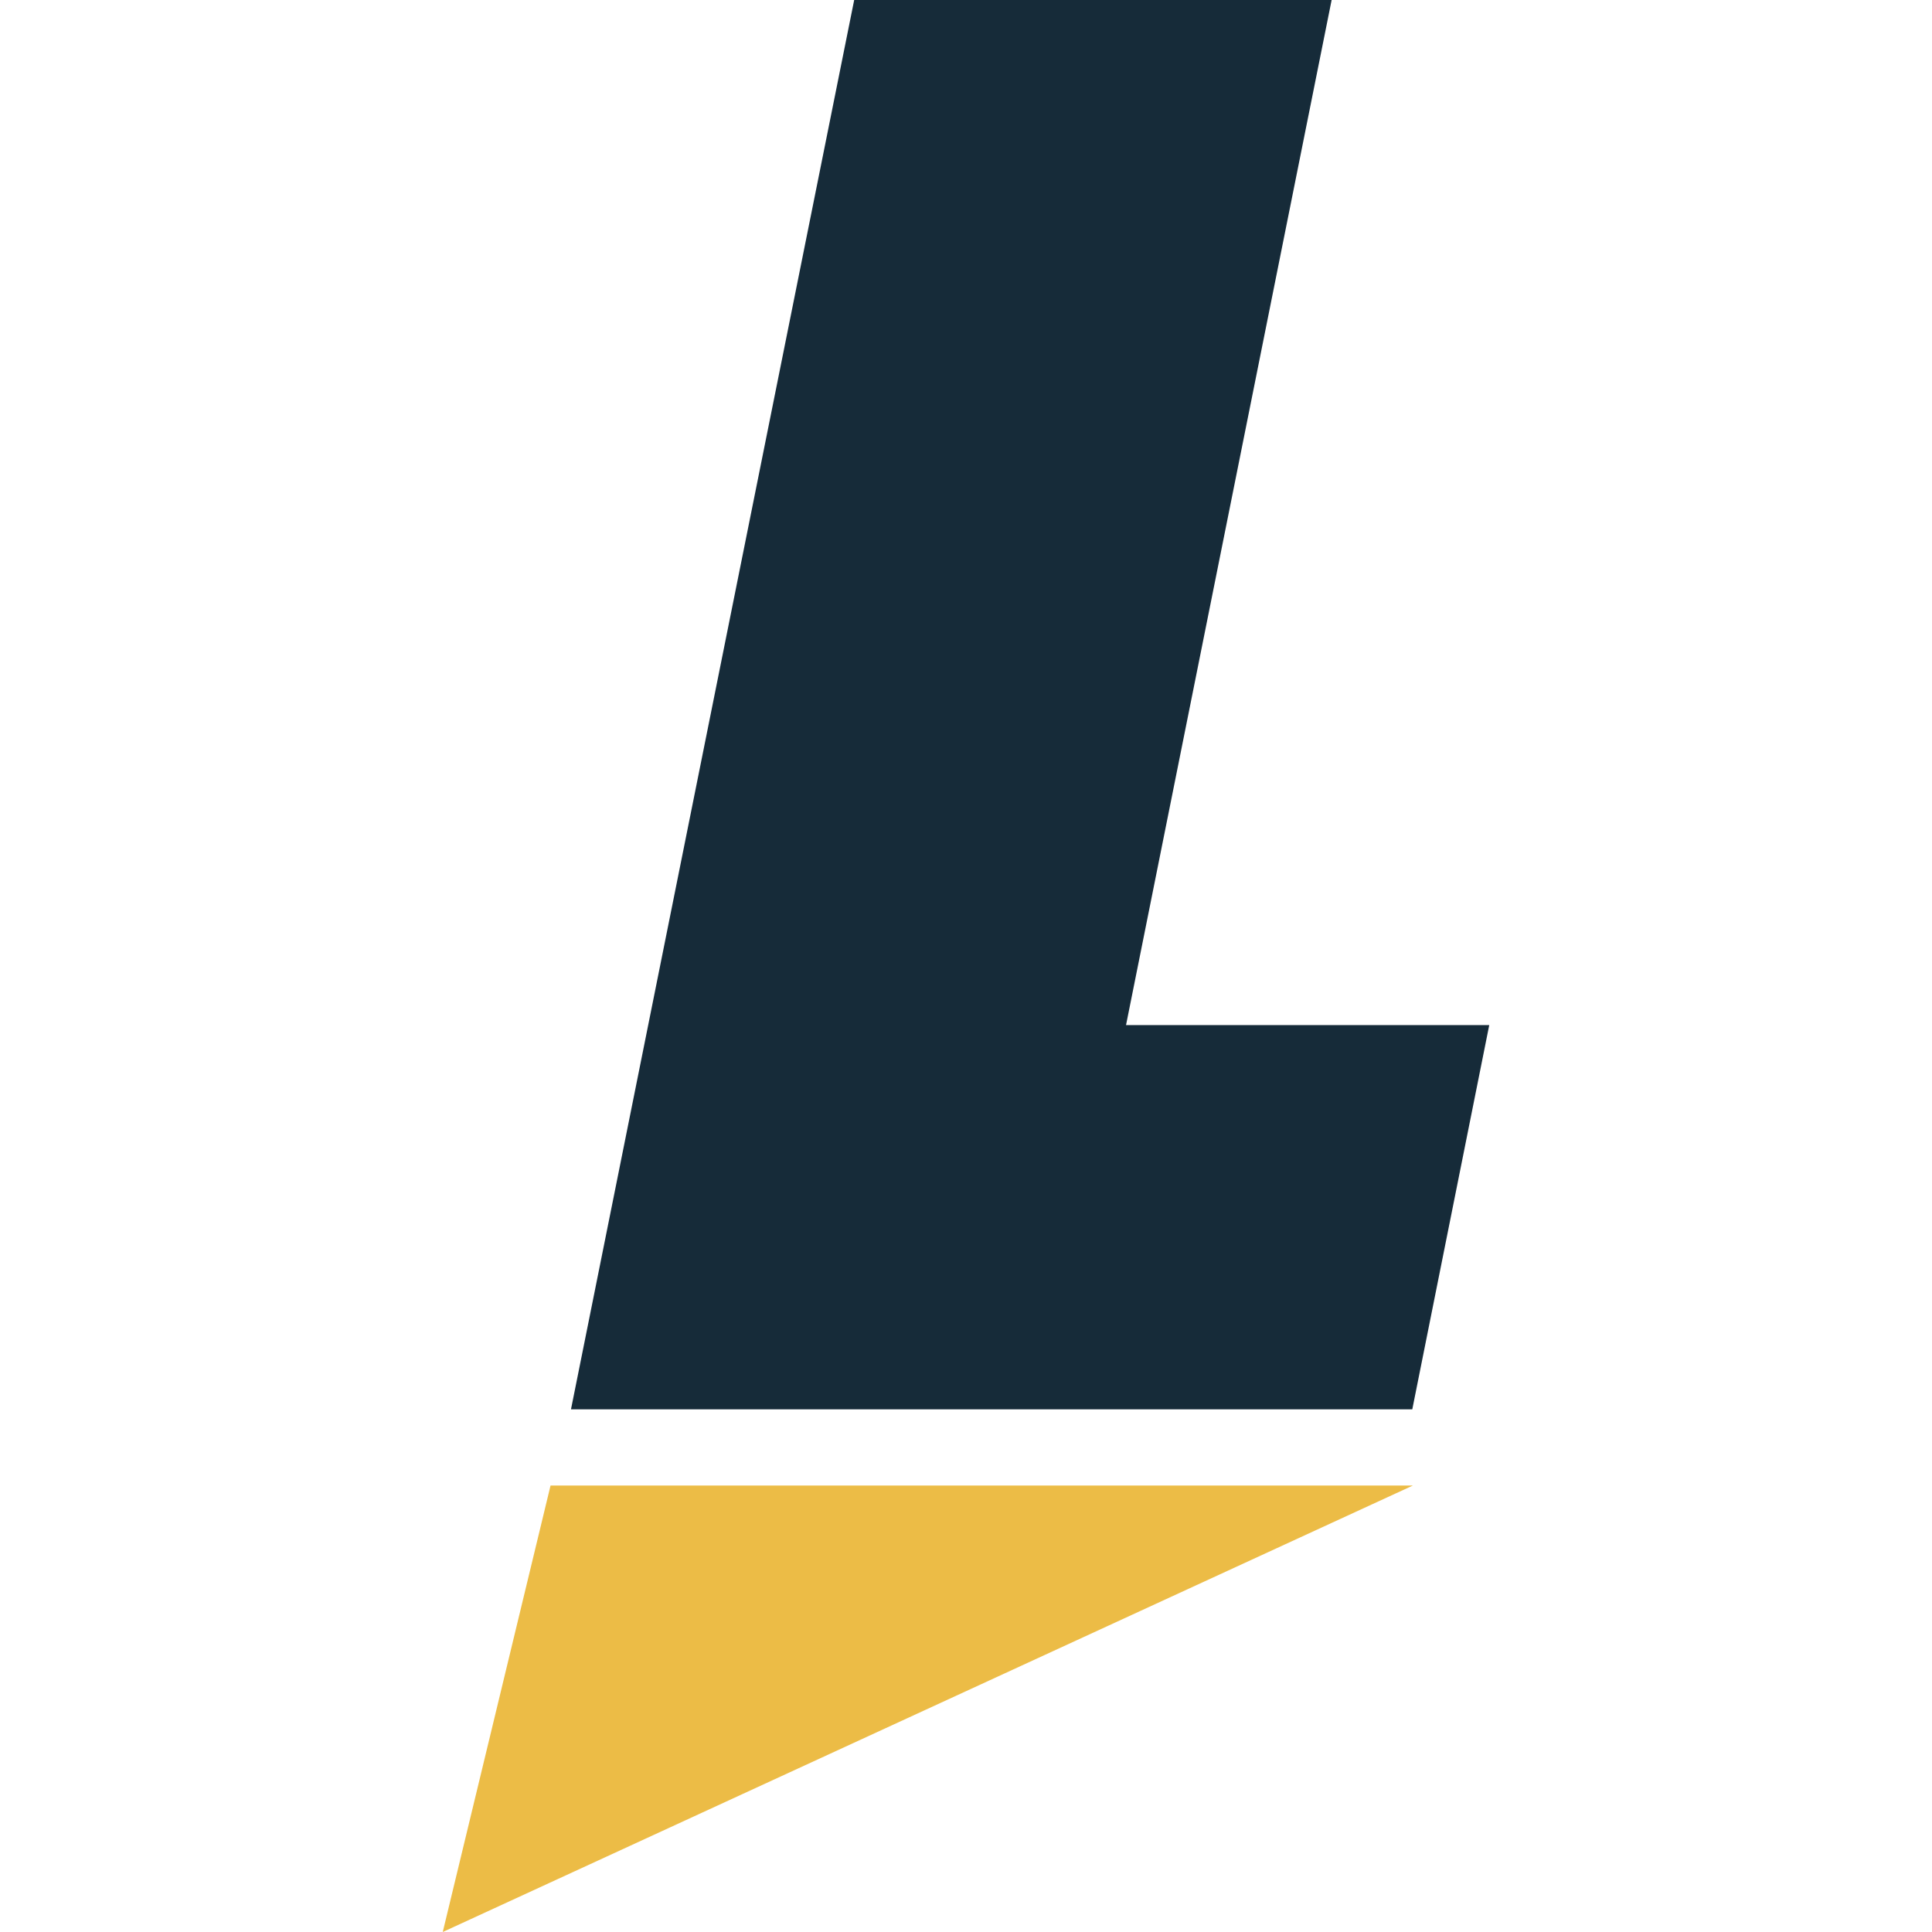
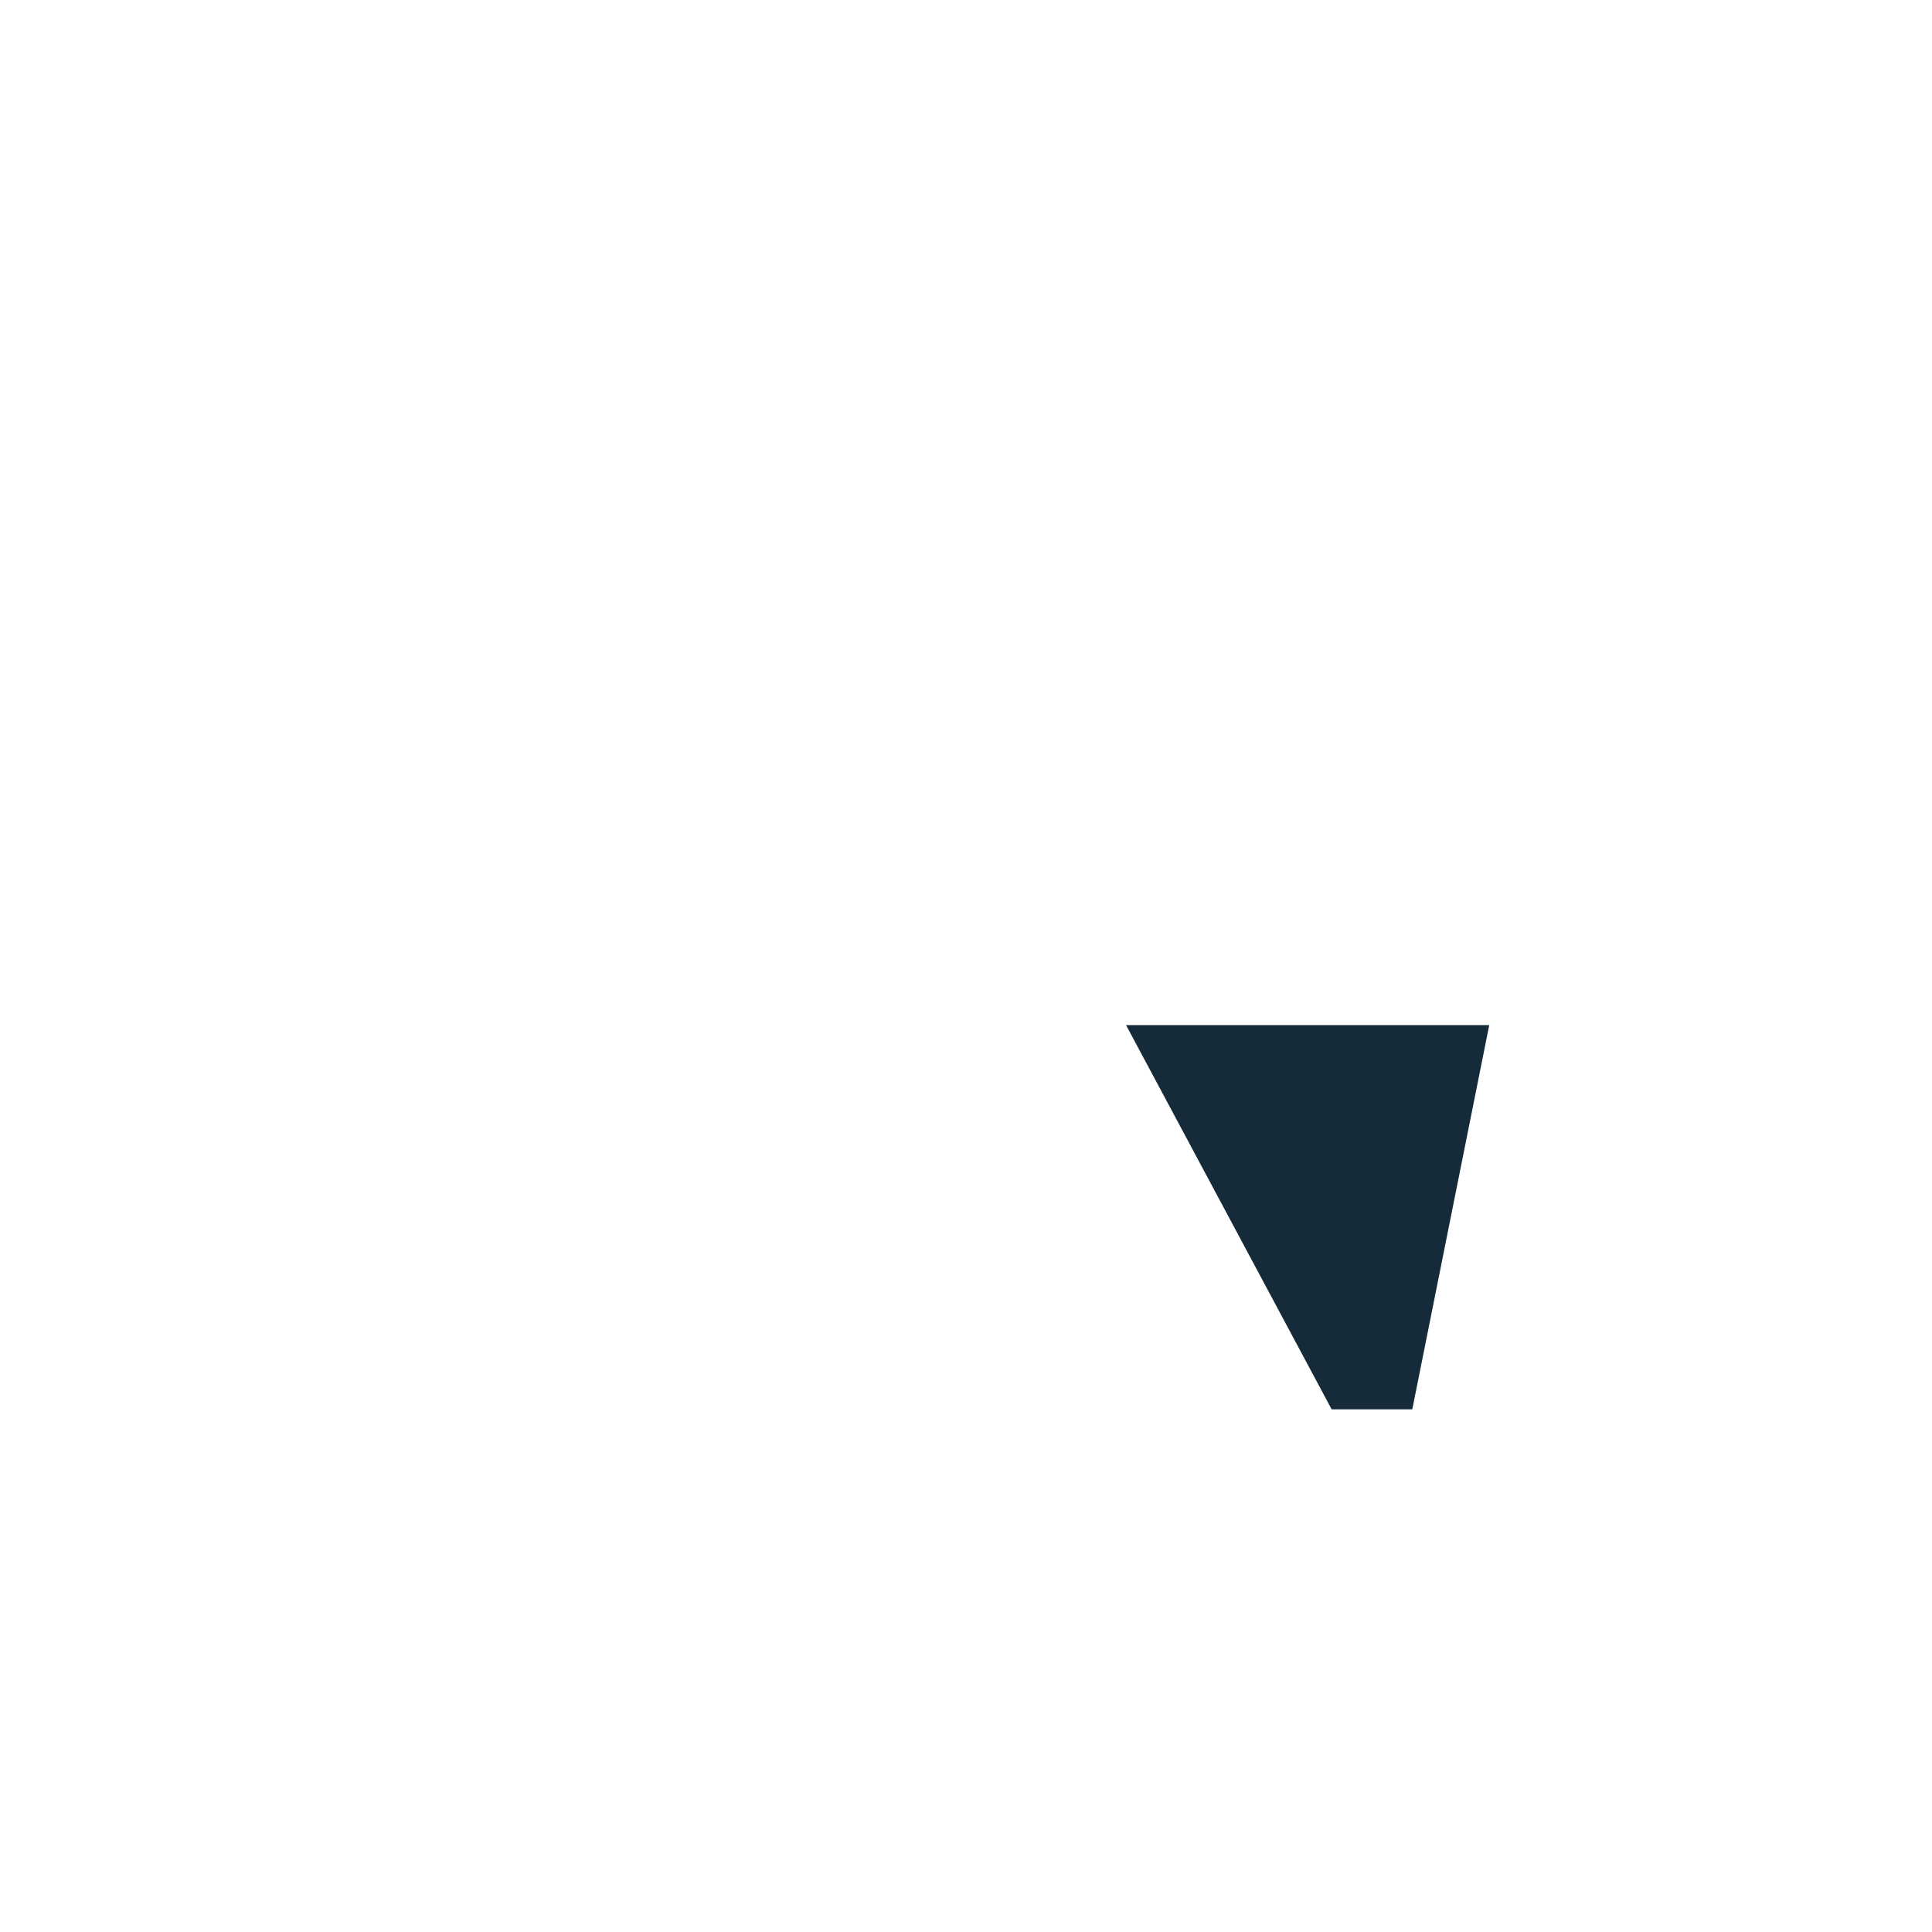
<svg xmlns="http://www.w3.org/2000/svg" width="24" height="24" viewBox="0 0 24 24" fill="none">
-   <path d="M5.5 24L6.839 18.454H17.551L5.5 24Z" fill="#ECBC46" />
-   <path d="M17.544 17.507H7.093L10.611 0H16.542L13.988 12.734H18.5L17.544 17.507Z" fill="#162B39" />
+   <path d="M17.544 17.507H7.093H16.542L13.988 12.734H18.5L17.544 17.507Z" fill="#162B39" />
</svg>